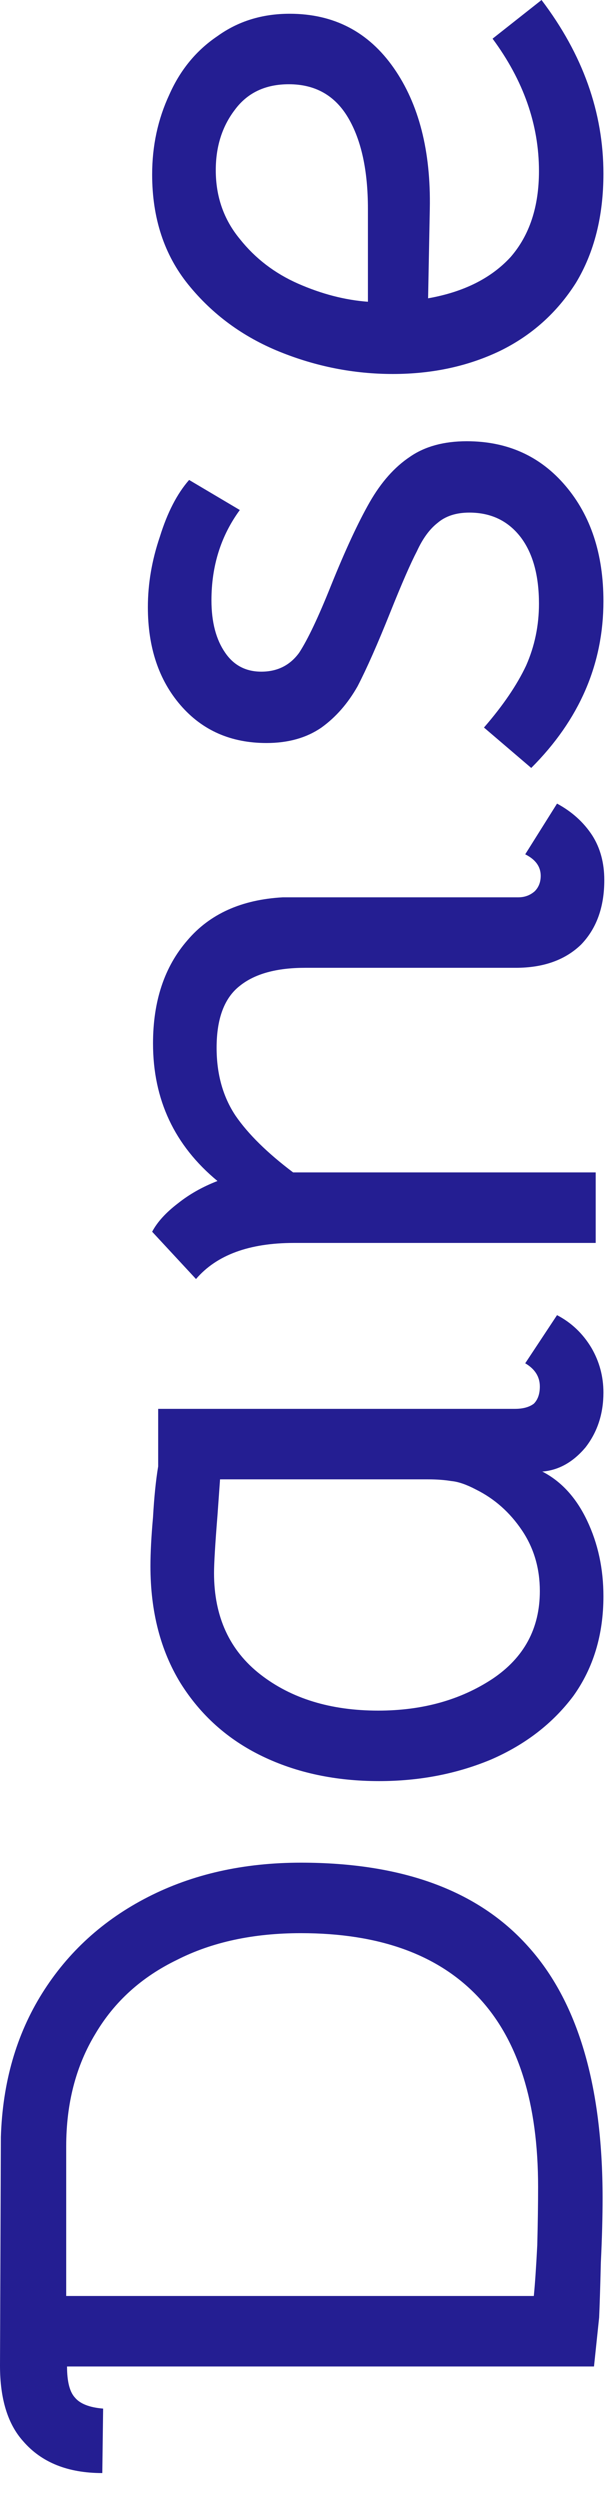
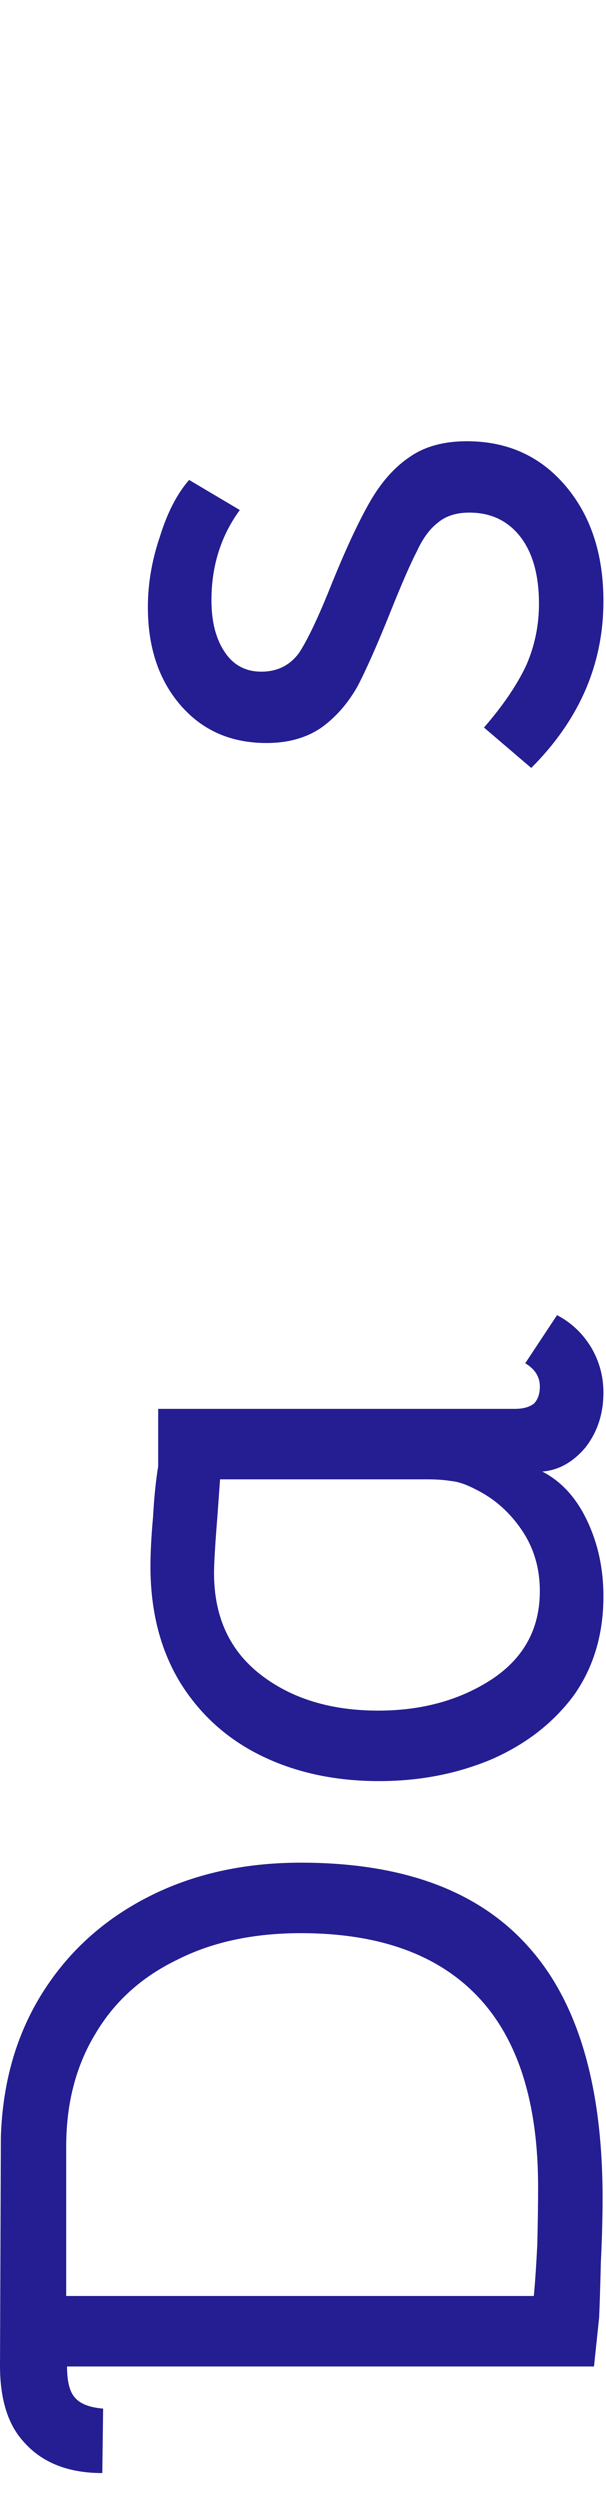
<svg xmlns="http://www.w3.org/2000/svg" fill="none" height="100%" overflow="visible" preserveAspectRatio="none" style="display: block;" viewBox="0 0 16 66" width="100%">
  <g id="Vector">
    <path d="M15.91 58.024C15.91 58.523 15.895 59.09 15.864 59.726C15.849 60.346 15.834 60.831 15.819 61.178L15.683 62.472H1.77C1.77 62.865 1.838 63.138 1.975 63.289C2.111 63.456 2.36 63.554 2.723 63.584L2.701 65.286C1.793 65.286 1.097 65.007 0.613 64.447C0.204 63.993 0 63.327 0 62.449L0.023 56.412C0.068 54.975 0.431 53.712 1.112 52.622C1.793 51.533 2.723 50.685 3.904 50.08C5.084 49.475 6.43 49.172 7.944 49.172C10.622 49.172 12.619 49.906 13.935 51.374C15.252 52.827 15.91 55.043 15.91 58.024ZM14.207 57.729C14.207 55.52 13.685 53.855 12.642 52.736C11.582 51.601 10.016 51.033 7.944 51.033C6.688 51.033 5.598 51.268 4.675 51.737C3.737 52.191 3.019 52.842 2.519 53.689C2.005 54.536 1.748 55.527 1.748 56.662V60.611H14.094C14.124 60.309 14.155 59.862 14.185 59.272C14.2 58.682 14.207 58.167 14.207 57.729Z" fill="#241E92" />
    <path d="M15.932 42.14C15.932 43.153 15.668 44.031 15.138 44.772C14.593 45.499 13.867 46.058 12.959 46.452C12.051 46.83 11.068 47.019 10.009 47.019C8.859 47.019 7.83 46.8 6.922 46.361C6.014 45.922 5.296 45.279 4.766 44.432C4.237 43.569 3.972 42.541 3.972 41.345C3.972 40.997 3.994 40.566 4.04 40.052C4.07 39.522 4.115 39.076 4.176 38.712V37.192H13.595C13.807 37.192 13.973 37.147 14.094 37.056C14.2 36.95 14.253 36.798 14.253 36.602C14.253 36.345 14.124 36.14 13.867 35.989L14.707 34.718C15.085 34.915 15.388 35.202 15.615 35.581C15.826 35.944 15.932 36.337 15.932 36.761C15.932 37.321 15.774 37.805 15.456 38.213C15.123 38.607 14.737 38.819 14.298 38.849H14.321C14.82 39.106 15.214 39.537 15.501 40.142C15.789 40.748 15.932 41.413 15.932 42.14ZM14.253 42.003C14.253 41.398 14.094 40.861 13.776 40.392C13.459 39.923 13.058 39.567 12.573 39.325C12.316 39.189 12.097 39.114 11.915 39.098C11.734 39.068 11.529 39.053 11.303 39.053H5.81L5.742 40.006C5.681 40.763 5.651 41.27 5.651 41.527C5.651 42.677 6.06 43.569 6.877 44.205C7.694 44.84 8.73 45.158 9.986 45.158C11.151 45.158 12.157 44.878 13.005 44.318C13.837 43.759 14.253 42.987 14.253 42.003Z" fill="#241E92" />
-     <path d="M14.707 21.214C15.1 21.426 15.41 21.706 15.637 22.054C15.849 22.387 15.955 22.78 15.955 23.234C15.955 23.945 15.751 24.512 15.342 24.936C14.919 25.345 14.344 25.549 13.617 25.549H8.057C7.3 25.549 6.726 25.708 6.332 26.025C5.924 26.343 5.719 26.888 5.719 27.66C5.719 28.355 5.886 28.953 6.219 29.453C6.551 29.937 7.058 30.436 7.739 30.95H15.728V32.812H7.762C6.582 32.812 5.719 33.129 5.175 33.765L4.017 32.516C4.153 32.259 4.38 32.01 4.698 31.767C5.001 31.525 5.349 31.329 5.742 31.177C4.607 30.239 4.04 29.029 4.04 27.546C4.04 26.426 4.342 25.519 4.948 24.823C5.538 24.127 6.378 23.748 7.467 23.688H13.685C13.852 23.688 13.996 23.635 14.117 23.529C14.223 23.423 14.276 23.287 14.276 23.12C14.276 22.878 14.139 22.689 13.867 22.553L14.707 21.214Z" fill="#241E92" />
    <path d="M15.932 15.87C15.932 17.534 15.297 19.002 14.026 20.273L12.778 19.206C13.277 18.631 13.648 18.086 13.89 17.572C14.117 17.058 14.23 16.513 14.23 15.938C14.23 15.197 14.071 14.614 13.754 14.19C13.421 13.752 12.967 13.532 12.392 13.532C12.044 13.532 11.764 13.623 11.552 13.805C11.34 13.971 11.159 14.221 11.007 14.553C10.841 14.871 10.607 15.408 10.304 16.165C9.971 16.997 9.684 17.648 9.441 18.117C9.184 18.571 8.866 18.934 8.488 19.206C8.095 19.478 7.611 19.615 7.036 19.615C6.098 19.615 5.341 19.282 4.766 18.616C4.191 17.95 3.904 17.088 3.904 16.029C3.904 15.408 4.01 14.788 4.221 14.168C4.418 13.532 4.675 13.033 4.993 12.67L6.332 13.464C5.833 14.145 5.583 14.939 5.583 15.847C5.583 16.422 5.704 16.884 5.946 17.232C6.173 17.564 6.491 17.731 6.899 17.731C7.323 17.731 7.656 17.564 7.898 17.232C8.125 16.884 8.405 16.294 8.738 15.461C9.116 14.523 9.457 13.789 9.759 13.26C10.062 12.73 10.417 12.329 10.826 12.057C11.219 11.785 11.719 11.648 12.324 11.648C13.398 11.648 14.268 12.042 14.934 12.829C15.6 13.615 15.932 14.629 15.932 15.87Z" fill="#241E92" />
-     <path d="M15.932 4.585C15.932 5.704 15.69 6.665 15.206 7.467C14.707 8.254 14.041 8.851 13.209 9.26C12.362 9.668 11.416 9.873 10.372 9.873C9.343 9.873 8.344 9.676 7.376 9.283C6.408 8.889 5.606 8.299 4.97 7.512C4.335 6.726 4.017 5.757 4.017 4.607C4.017 3.851 4.168 3.147 4.471 2.497C4.759 1.846 5.182 1.331 5.742 0.953C6.287 0.56 6.922 0.363 7.648 0.363C8.814 0.363 9.729 0.84 10.395 1.793C11.06 2.746 11.378 3.987 11.348 5.515L11.303 7.875C12.241 7.709 12.967 7.346 13.481 6.786C13.981 6.211 14.23 5.455 14.23 4.516C14.23 3.291 13.822 2.126 13.005 1.021L14.298 0C15.388 1.437 15.932 2.966 15.932 4.585ZM9.714 5.515C9.714 4.501 9.54 3.699 9.192 3.109C8.844 2.519 8.322 2.224 7.626 2.224C7.005 2.224 6.529 2.451 6.196 2.905C5.863 3.344 5.697 3.873 5.697 4.494C5.697 5.19 5.908 5.795 6.332 6.309C6.741 6.824 7.255 7.217 7.875 7.49C8.496 7.762 9.109 7.921 9.714 7.966V5.515Z" fill="#241E92" />
  </g>
</svg>